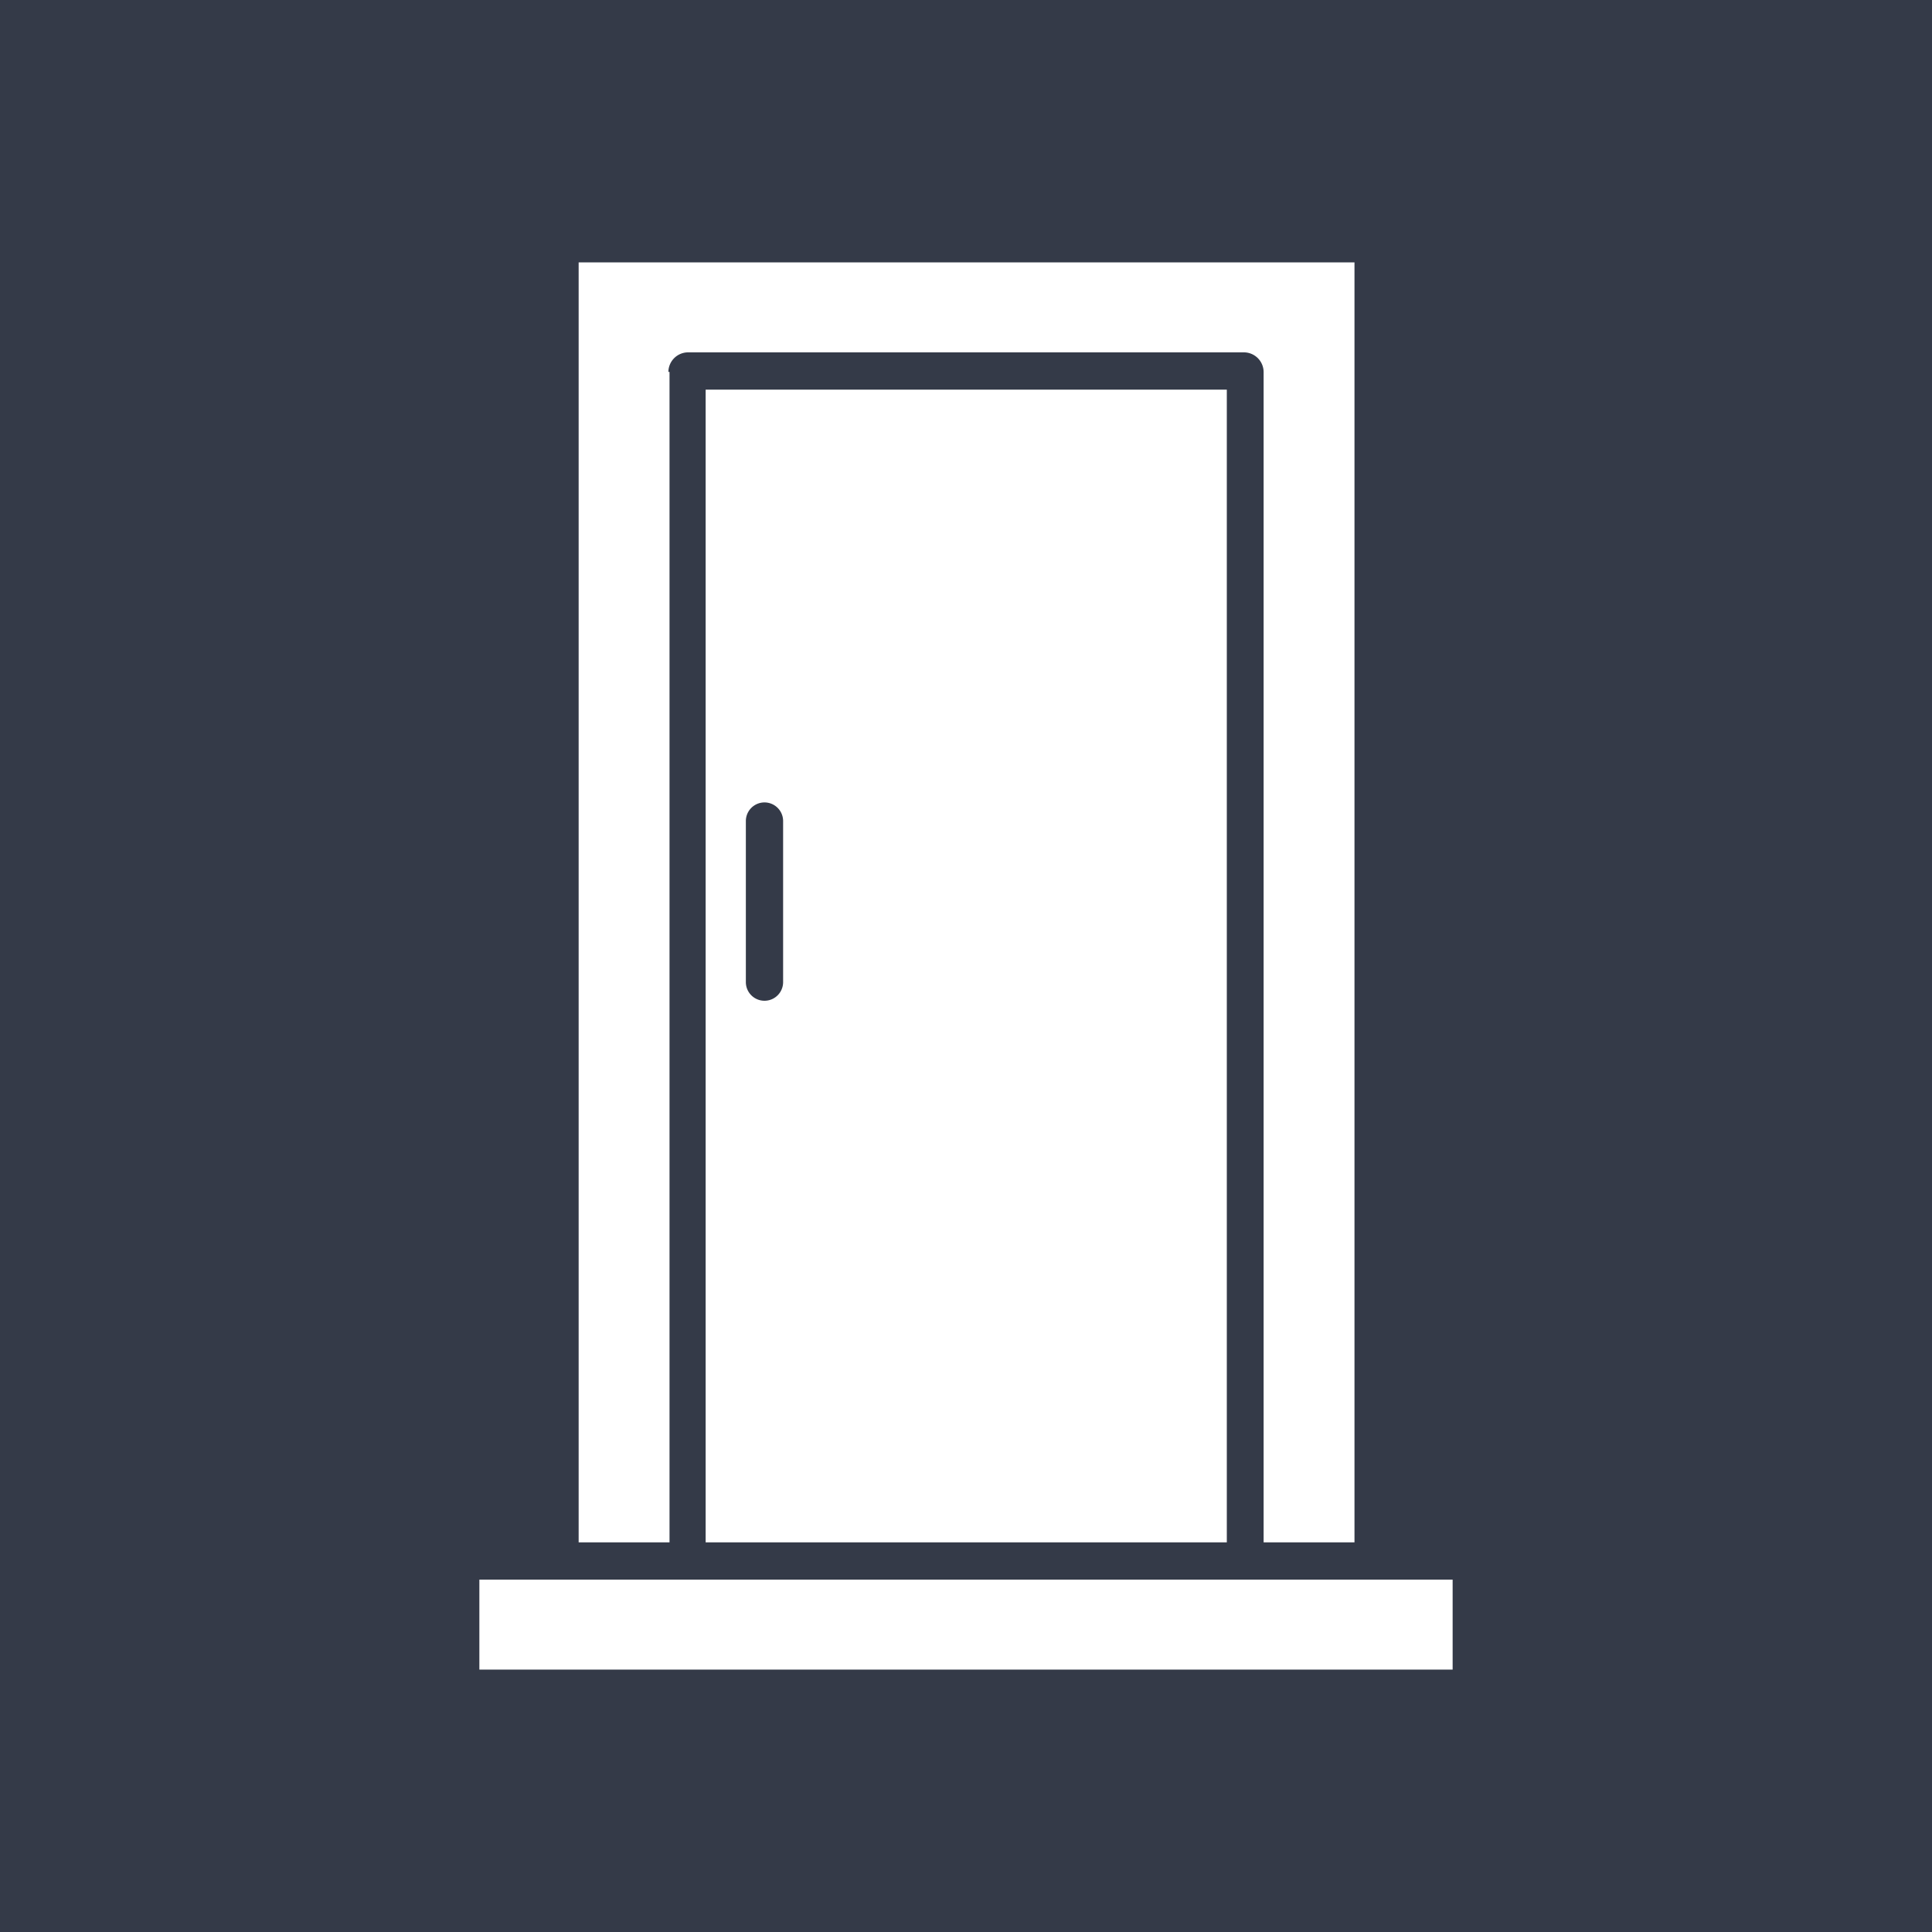
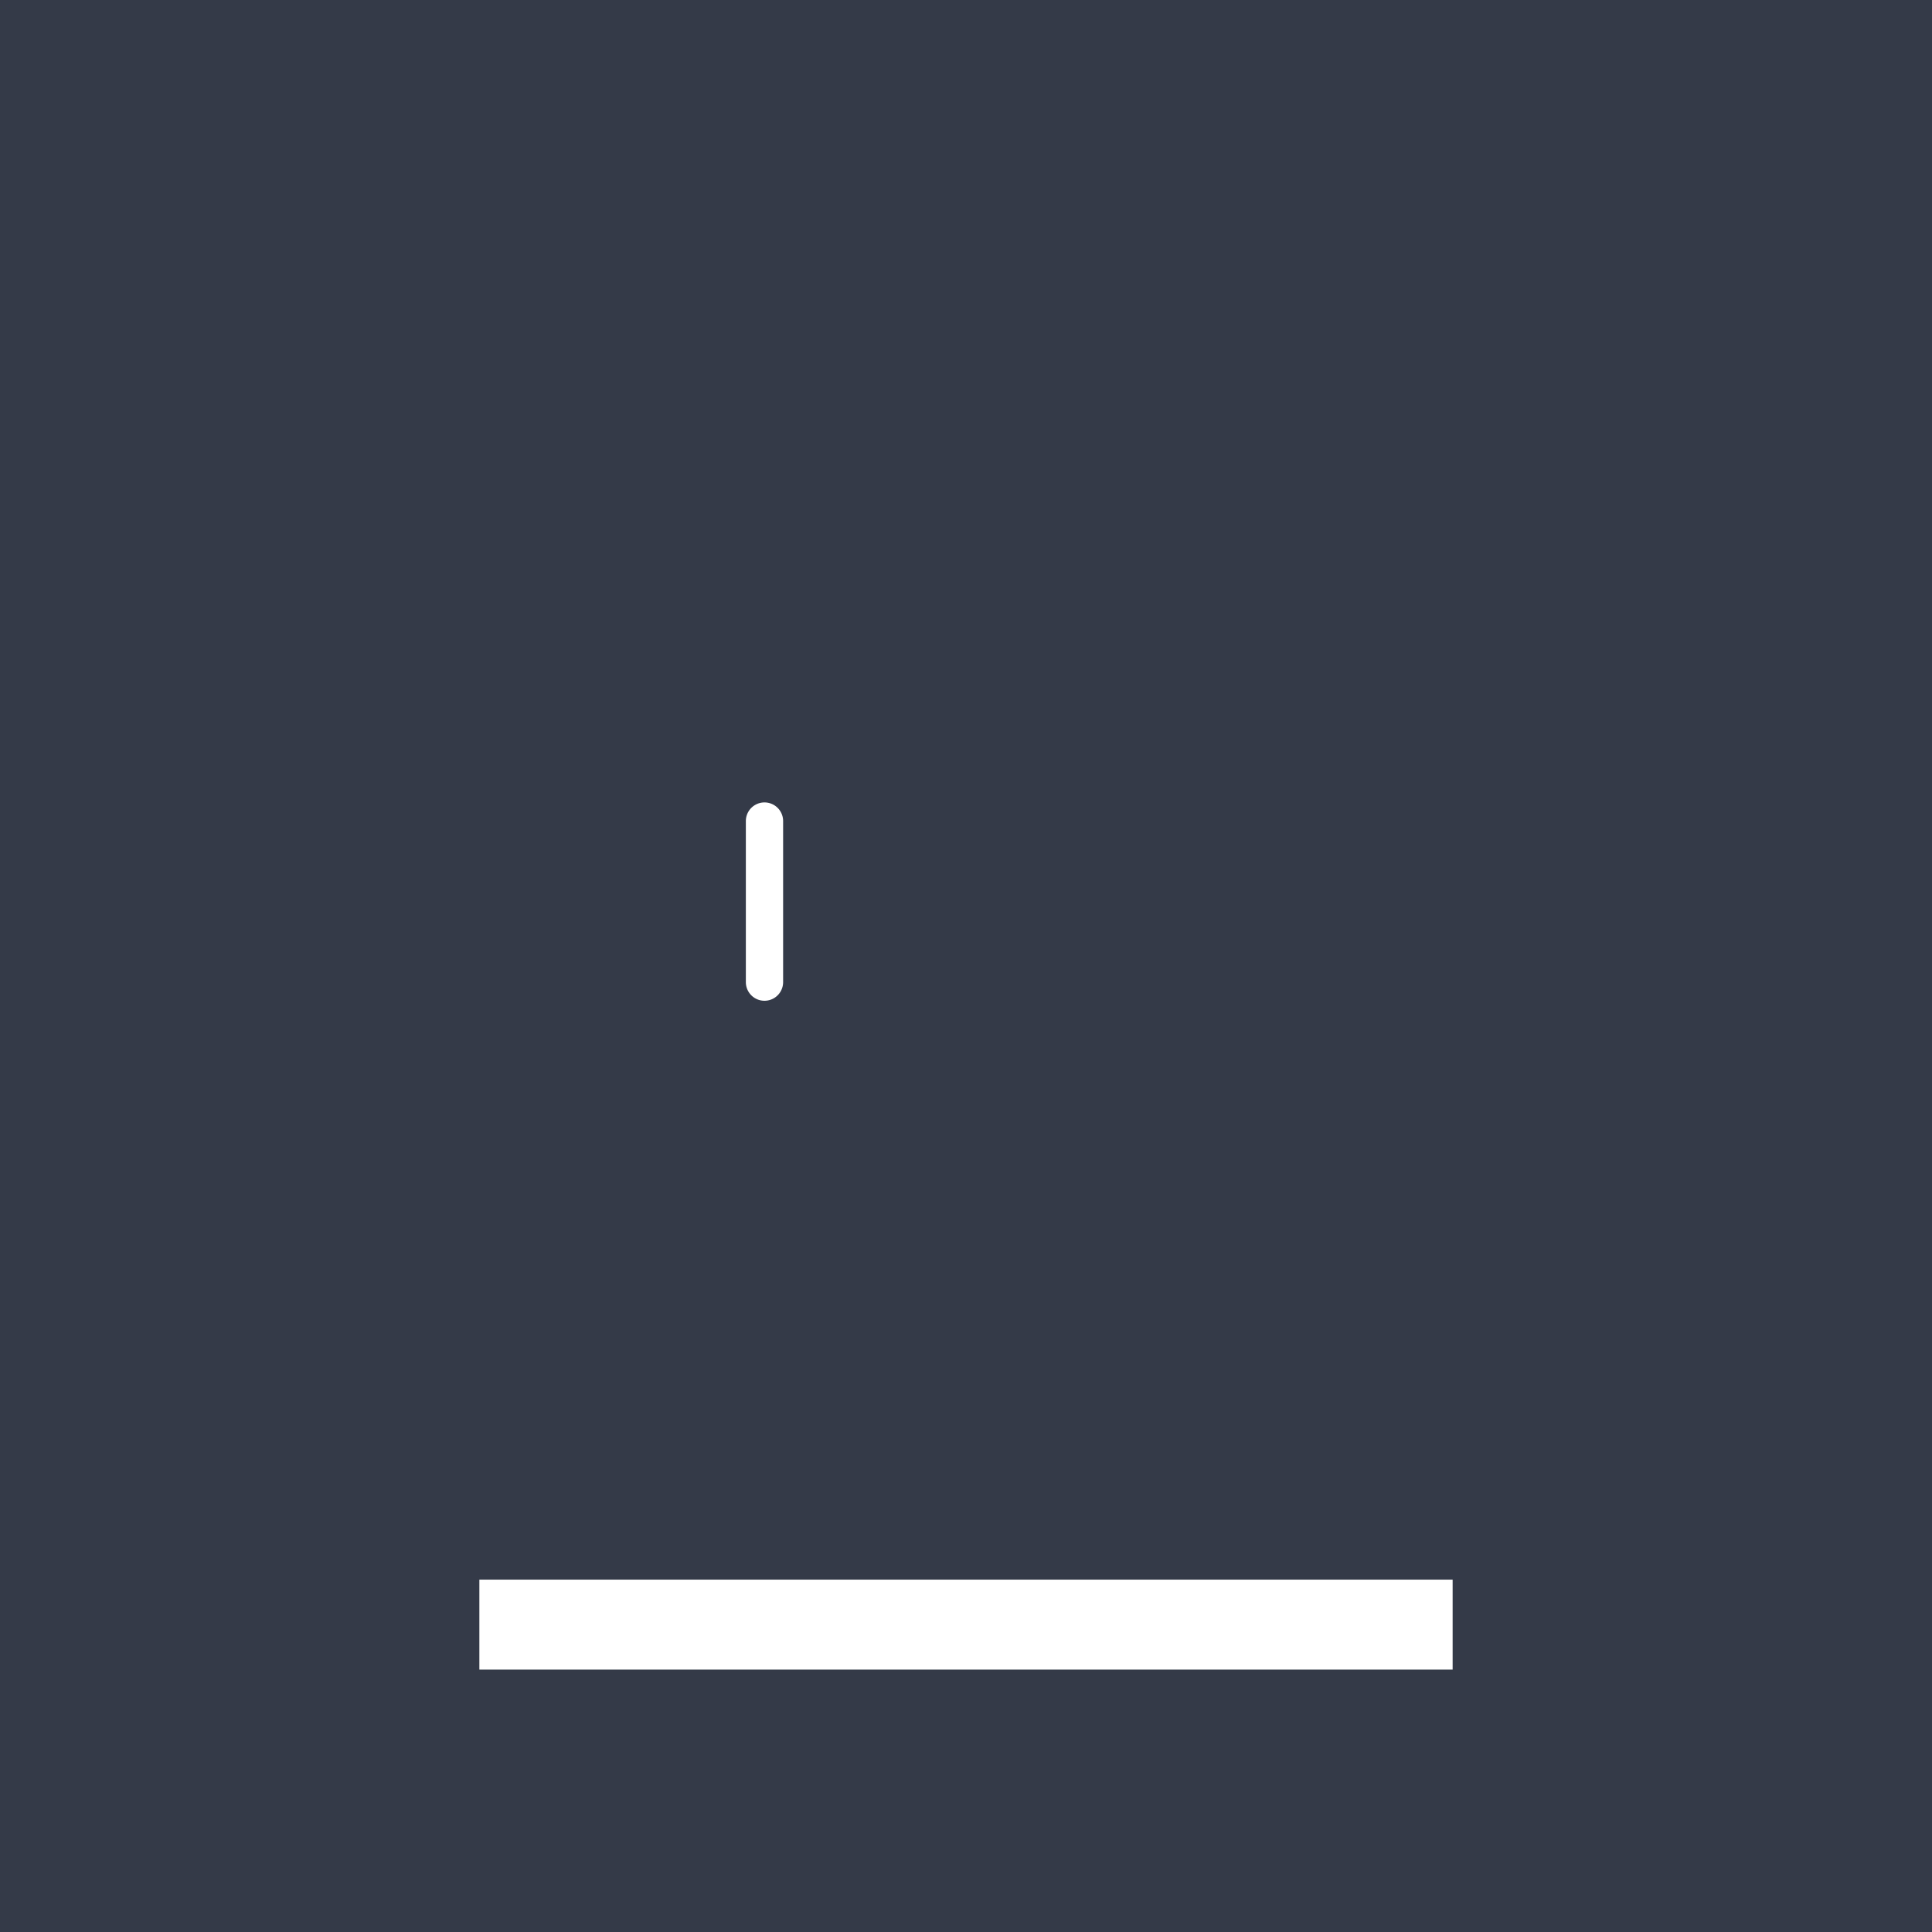
<svg xmlns="http://www.w3.org/2000/svg" id="Слой_1" data-name="Слой 1" viewBox="0 0 85.04 85.04">
  <title>ikonki_bash</title>
  <rect width="85.04" height="85.04" style="fill:#343a48" />
-   <path d="M29.42,16.37a0.87,0.87,0,0,1,.84-0.86H54.78a0.87,0.87,0,0,1,.84.86V67.89h4V11.55H25.47V67.89h4V16.37Z" style="fill:#fff;fill-rule:evenodd" />
  <rect x="21.1" y="69.53" width="42.84" height="3.96" style="fill:#fff" />
-   <path d="M54,67.89V17.15H31.06V67.89H54ZM32.83,36.14a0.82,0.82,0,0,1,1.64,0v7.09a0.82,0.82,0,1,1-1.64,0V36.14Z" style="fill:#fff;fill-rule:evenodd" />
+   <path d="M54,67.89V17.15V67.89H54ZM32.83,36.14a0.82,0.82,0,0,1,1.64,0v7.09a0.82,0.82,0,1,1-1.64,0V36.14Z" style="fill:#fff;fill-rule:evenodd" />
</svg>